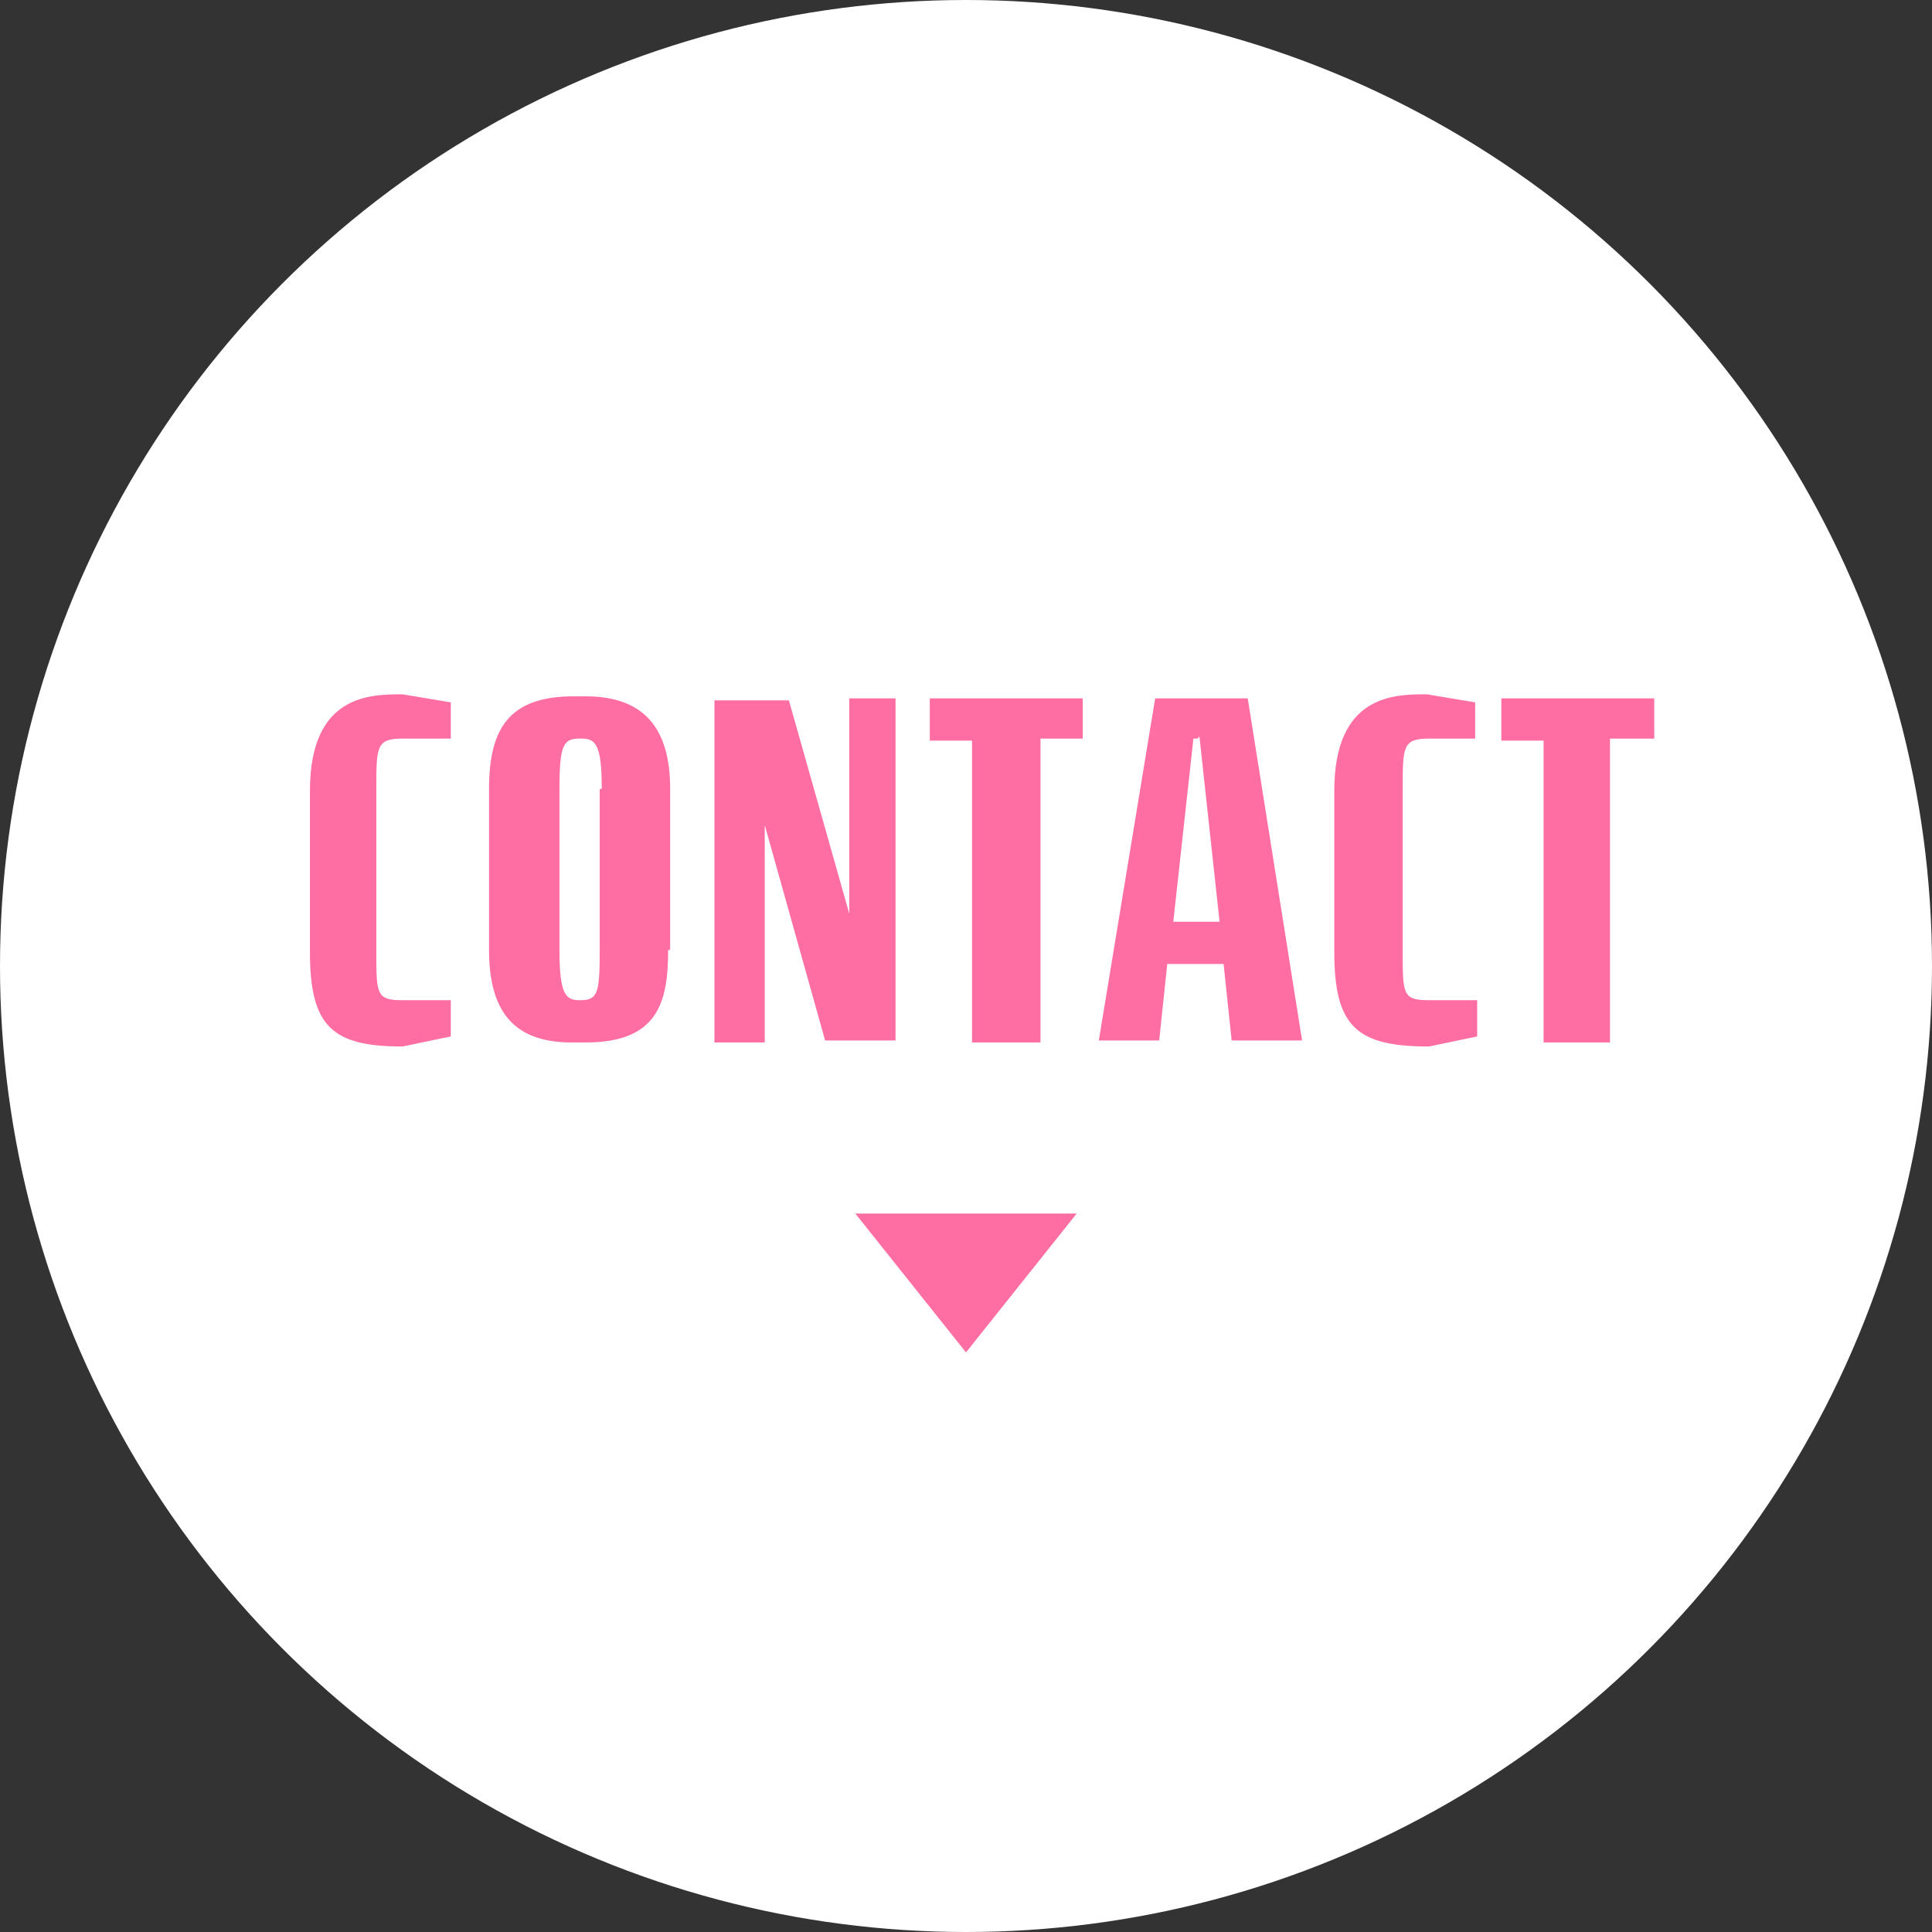
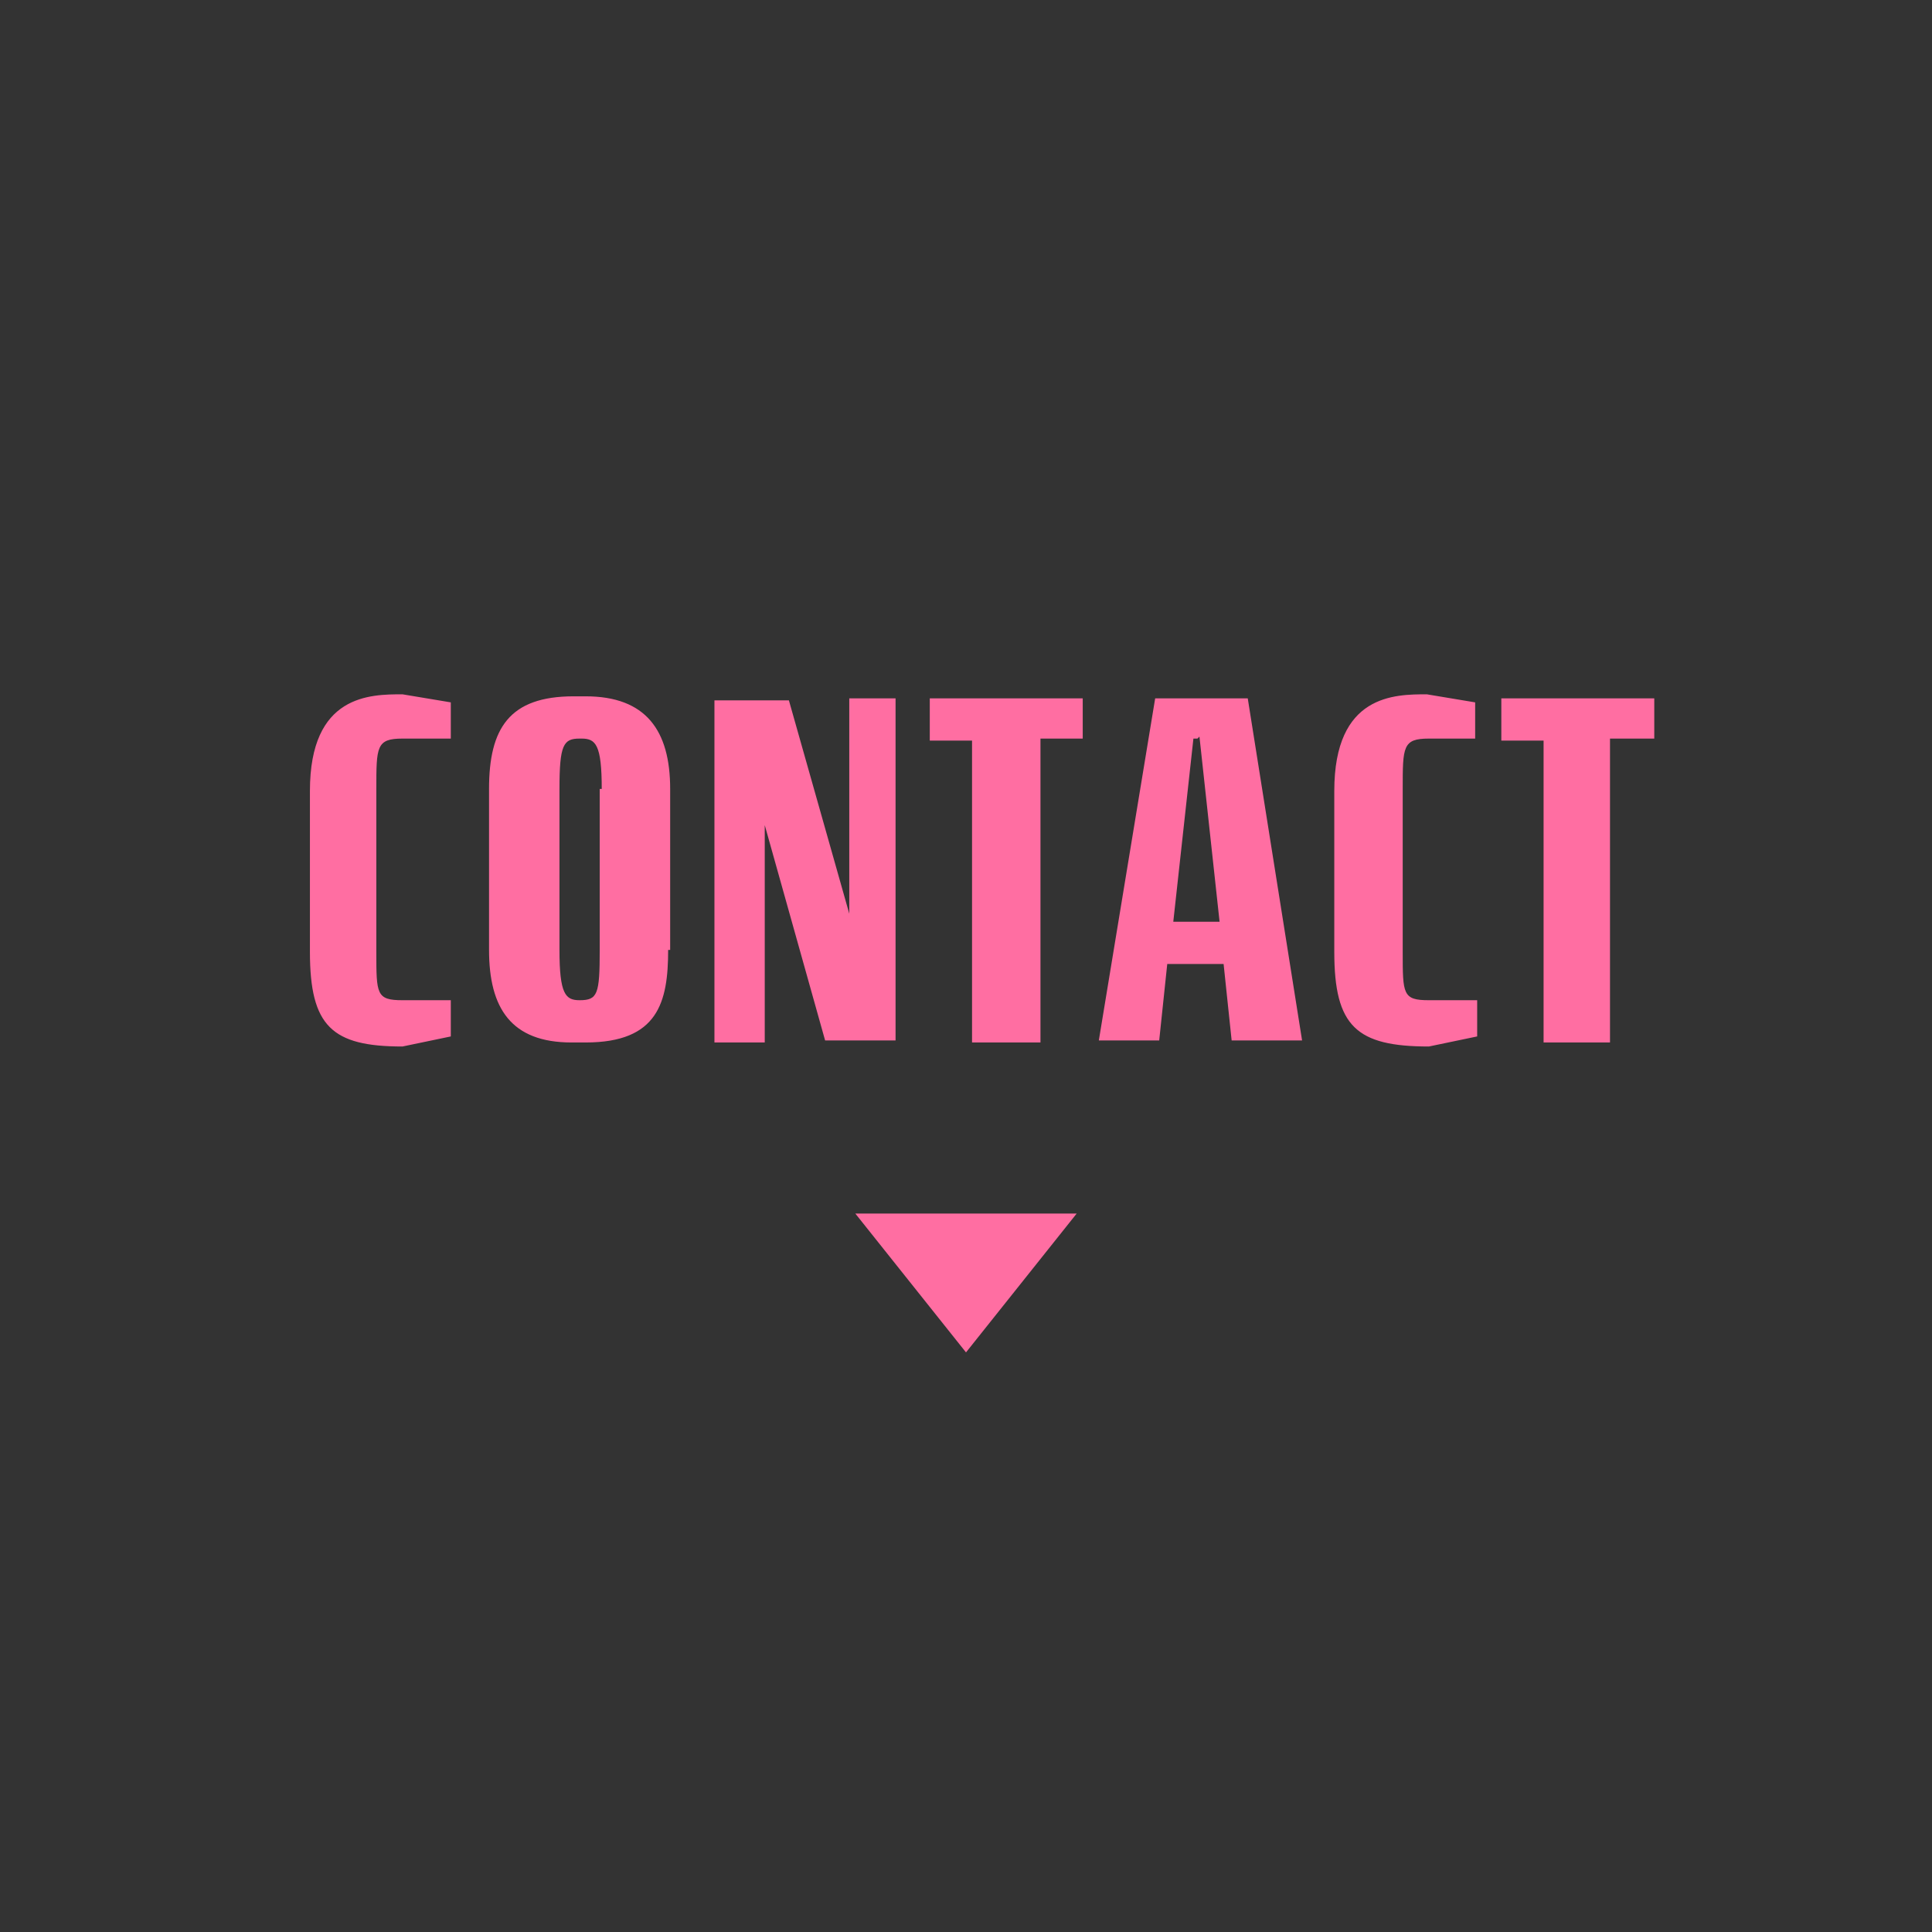
<svg xmlns="http://www.w3.org/2000/svg" width="96" height="96">
  <rect width="100%" height="100%" fill="#333333" stroke="none" />
  <defs>
    <style>.f{fill:#ff6ea2}</style>
  </defs>
  <g id="b">
    <g id="c">
      <g id="d">
-         <circle cx="48" cy="48" r="48" fill="#fff" />
-         <path class="f" d="M20 52c-3.5 0-4.6-1-4.6-4.7v-8c0-4.8 3-4.8 4.6-4.8l2.4.4v1.8H20c-1.3 0-1.3.4-1.3 2.5v8.1c0 2.1 0 2.4 1.3 2.4h2.4v1.8L20 52zM33.2 47.2c0 2.6-.5 4.6-4.1 4.6h-.7c-3 0-4.1-1.7-4.1-4.6v-8c0-3 1-4.6 4.2-4.6h.6c3 0 4.2 1.7 4.2 4.6v8zm-3.3-8c0-2.2-.3-2.5-1-2.5h-.1c-.8 0-1 .3-1 2.5v8c0 2.2.3 2.5 1 2.5.9 0 1-.3 1-2.5v-8zM41 51.7L38 41v10.8h-2.5v-17h3.7l3 10.6V34.7h2.3v17H41zM51.7 36.8v15h-3.4v-15h-2.1v-2.1h7.6v2h-2.1zM61.2 51.7l-.4-3.8H58l-.4 3.8h-3l2.8-17H62l2.7 17h-3.6zm-1.7-15h-.2l-1 9.1h2.3l-1-9.2zM71 52c-3.6 0-4.7-1-4.7-4.7v-8c0-4.8 3-4.8 4.6-4.8l2.4.4v1.8H71c-1.3 0-1.3.4-1.3 2.5v8.1c0 2.1 0 2.4 1.3 2.4h2.4v1.8L71 52zM80 36.8v15h-3.3v-15h-2.1v-2.1h7.6v2H80zM53.5 60.3L48 67.2l-5.5-6.9h11z" />
+         <path class="f" d="M20 52c-3.5 0-4.6-1-4.6-4.7v-8c0-4.8 3-4.8 4.6-4.8l2.4.4v1.8H20c-1.3 0-1.3.4-1.3 2.5v8.1c0 2.1 0 2.4 1.3 2.4h2.4v1.8L20 52zM33.2 47.2c0 2.6-.5 4.6-4.1 4.6h-.7c-3 0-4.1-1.7-4.1-4.6v-8c0-3 1-4.6 4.2-4.6h.6c3 0 4.2 1.7 4.2 4.6v8zm-3.3-8c0-2.2-.3-2.5-1-2.5h-.1c-.8 0-1 .3-1 2.5v8c0 2.2.3 2.5 1 2.5.9 0 1-.3 1-2.5v-8zM41 51.7L38 41v10.8h-2.5v-17h3.7l3 10.6V34.7h2.3v17H41zM51.7 36.8v15h-3.4v-15h-2.1v-2.1h7.6v2h-2.1zM61.2 51.7l-.4-3.8H58l-.4 3.8h-3l2.8-17H62l2.7 17h-3.6zm-1.7-15h-.2l-1 9.1h2.3l-1-9.2zM71 52c-3.6 0-4.7-1-4.7-4.7v-8c0-4.8 3-4.8 4.6-4.8l2.4.4v1.8H71c-1.3 0-1.3.4-1.3 2.5v8.1c0 2.1 0 2.4 1.3 2.4h2.4v1.8zM80 36.8v15h-3.3v-15h-2.1v-2.1h7.6v2H80zM53.5 60.3L48 67.2l-5.5-6.9h11z" />
      </g>
    </g>
  </g>
</svg>